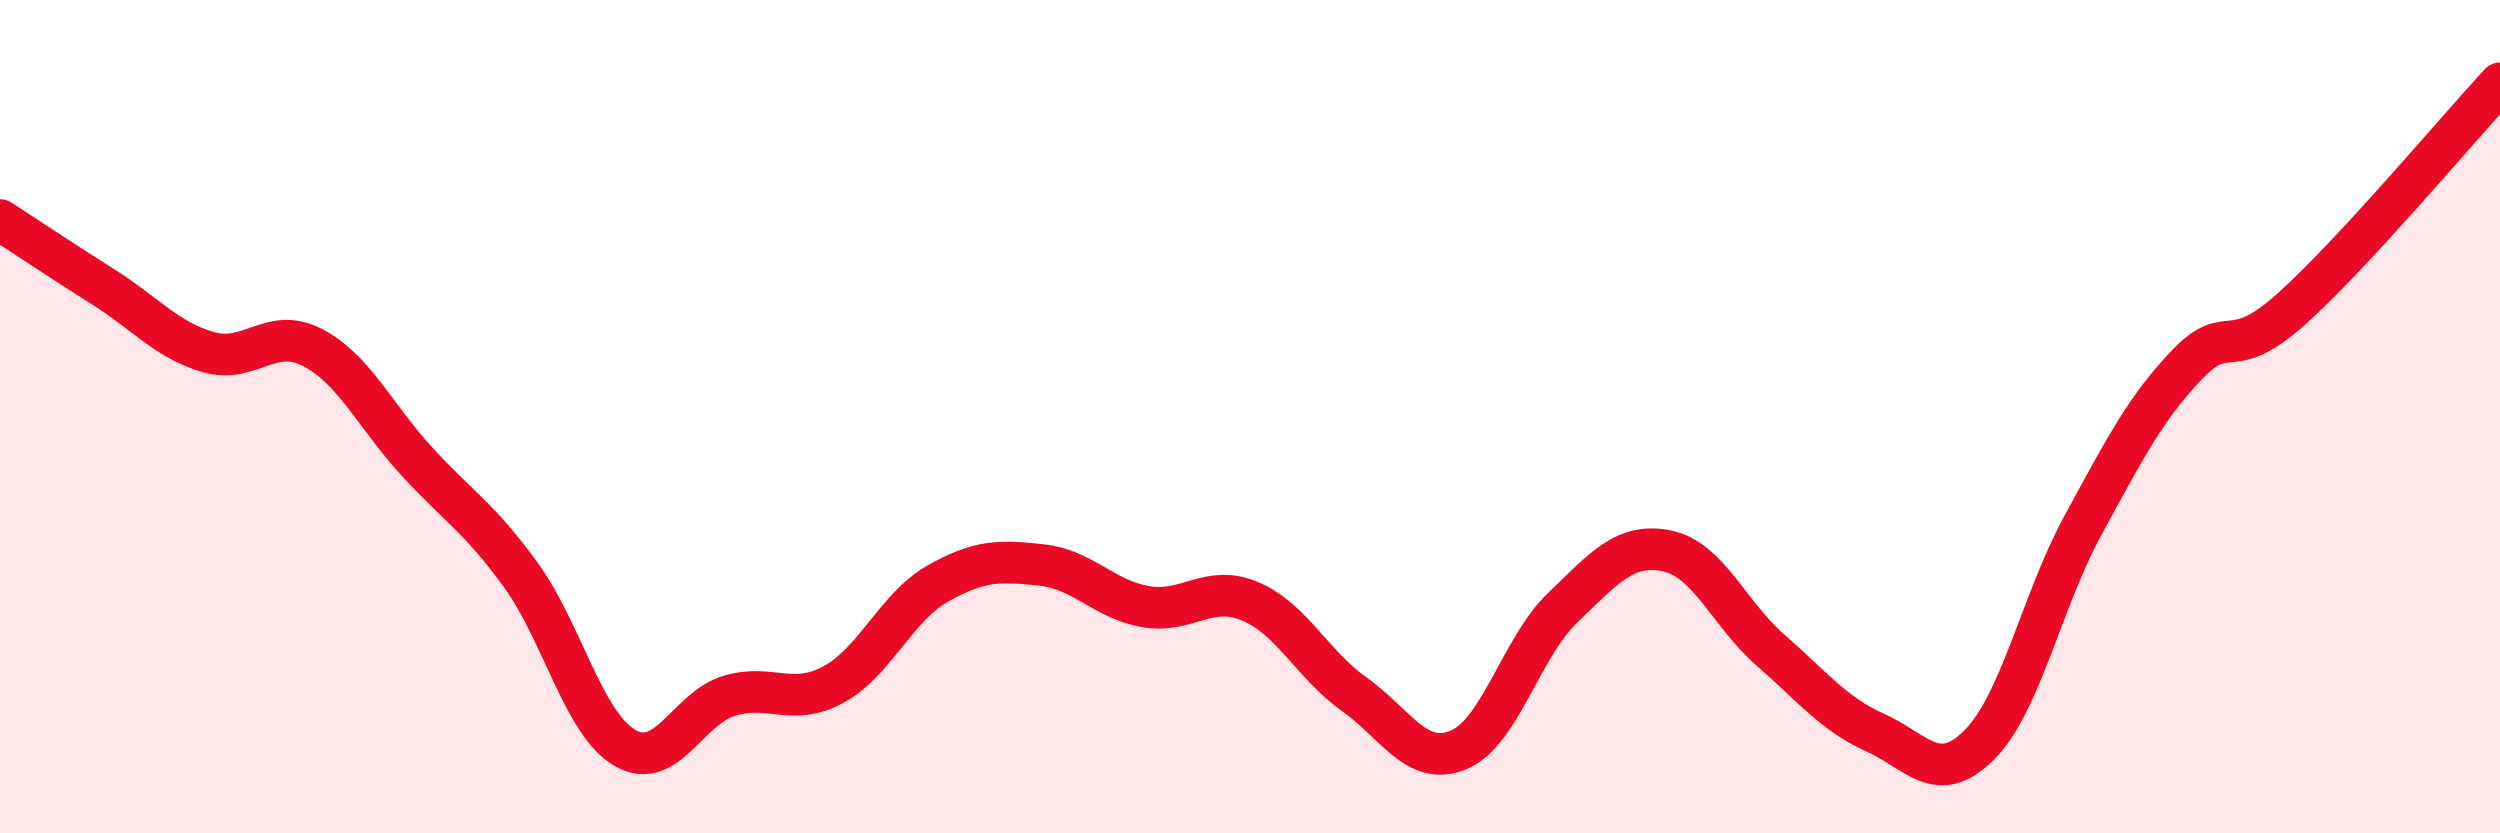
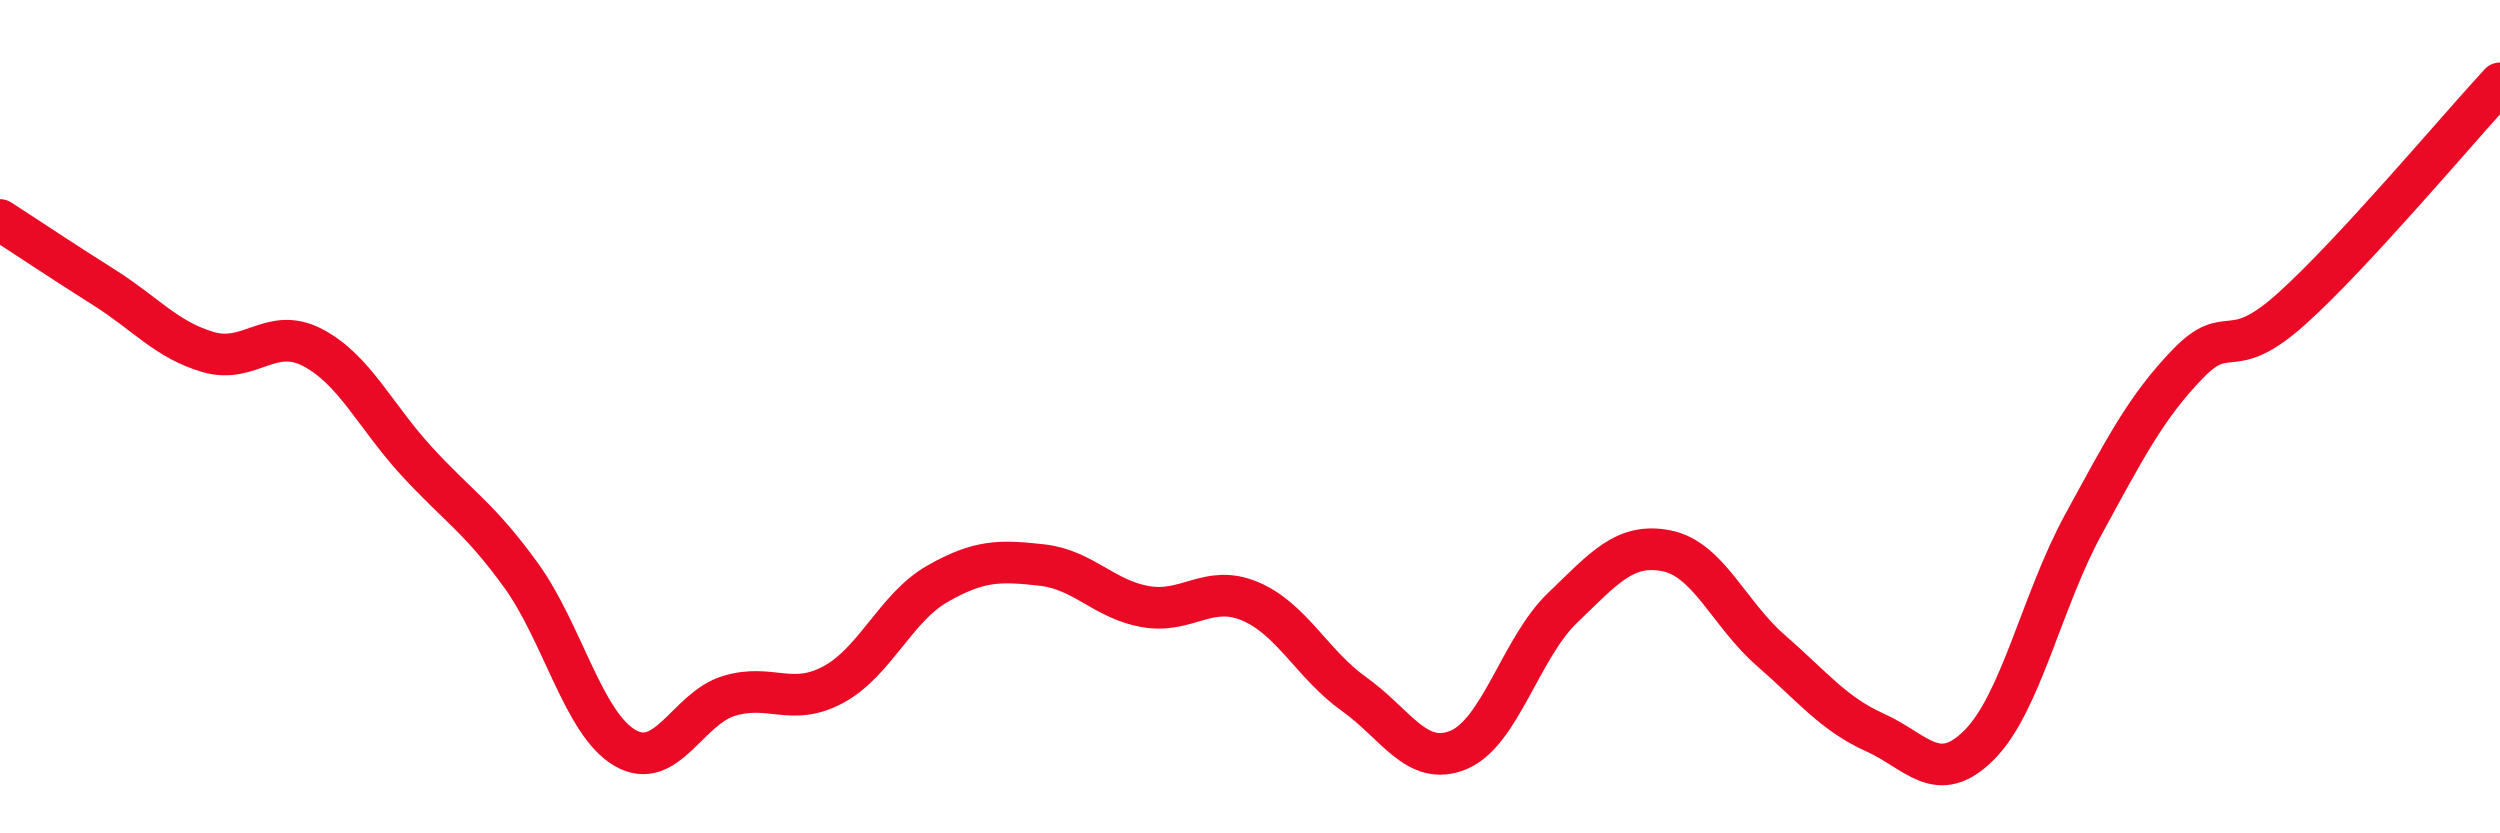
<svg xmlns="http://www.w3.org/2000/svg" width="60" height="20" viewBox="0 0 60 20">
-   <path d="M 0,5.28 C 0.5,5.6 1.5,6.27 2.5,6.9 C 3.5,7.53 4,8.16 5,8.45 C 6,8.74 6.5,7.82 7.5,8.34 C 8.5,8.86 9,9.98 10,11.07 C 11,12.16 11.5,12.42 12.5,13.8 C 13.5,15.18 14,17.37 15,17.95 C 16,18.53 16.5,17 17.5,16.7 C 18.5,16.4 19,16.97 20,16.43 C 21,15.89 21.5,14.58 22.5,14.01 C 23.5,13.44 24,13.45 25,13.56 C 26,13.67 26.5,14.39 27.5,14.56 C 28.5,14.73 29,14.01 30,14.43 C 31,14.85 31.5,15.95 32.5,16.66 C 33.5,17.37 34,18.41 35,18 C 36,17.59 36.5,15.55 37.5,14.59 C 38.5,13.63 39,13.02 40,13.22 C 41,13.42 41.5,14.74 42.5,15.61 C 43.5,16.48 44,17.13 45,17.58 C 46,18.03 46.5,18.88 47.5,17.88 C 48.5,16.88 49,14.42 50,12.59 C 51,10.76 51.5,9.78 52.5,8.74 C 53.5,7.7 53.5,8.76 55,7.41 C 56.5,6.06 59,3.08 60,2L60 20L0 20Z" fill="#EB0A25" opacity="0.1" stroke-linecap="round" stroke-linejoin="round" />
  <path d="M 0,5.28 C 0.5,5.6 1.5,6.27 2.5,6.9 C 3.5,7.53 4,8.16 5,8.45 C 6,8.74 6.5,7.82 7.5,8.34 C 8.5,8.86 9,9.98 10,11.07 C 11,12.16 11.5,12.42 12.5,13.8 C 13.5,15.18 14,17.37 15,17.95 C 16,18.53 16.5,17 17.5,16.7 C 18.5,16.4 19,16.97 20,16.43 C 21,15.89 21.5,14.58 22.5,14.01 C 23.5,13.44 24,13.45 25,13.56 C 26,13.67 26.5,14.39 27.5,14.56 C 28.5,14.73 29,14.01 30,14.43 C 31,14.85 31.5,15.95 32.5,16.66 C 33.5,17.37 34,18.41 35,18 C 36,17.59 36.5,15.55 37.5,14.59 C 38.5,13.63 39,13.02 40,13.22 C 41,13.42 41.5,14.74 42.5,15.61 C 43.5,16.48 44,17.13 45,17.58 C 46,18.03 46.5,18.88 47.5,17.88 C 48.5,16.88 49,14.42 50,12.59 C 51,10.76 51.5,9.78 52.5,8.74 C 53.5,7.7 53.5,8.76 55,7.41 C 56.5,6.06 59,3.08 60,2" stroke="#EB0A25" stroke-width="1" fill="none" stroke-linecap="round" stroke-linejoin="round" />
</svg>